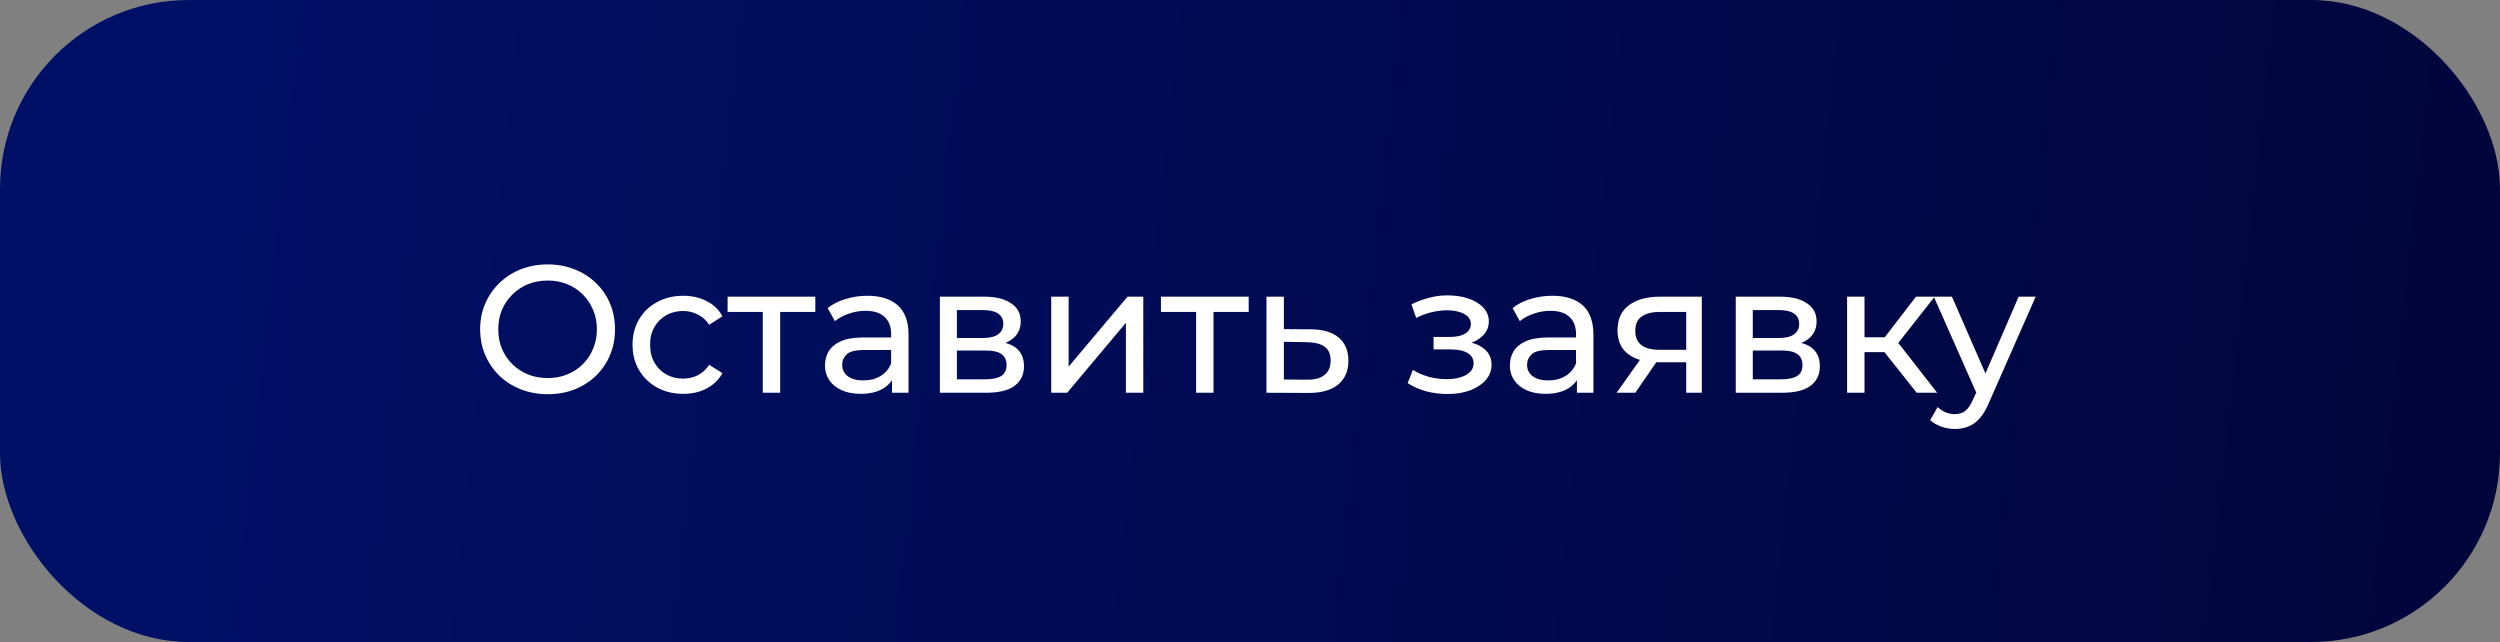
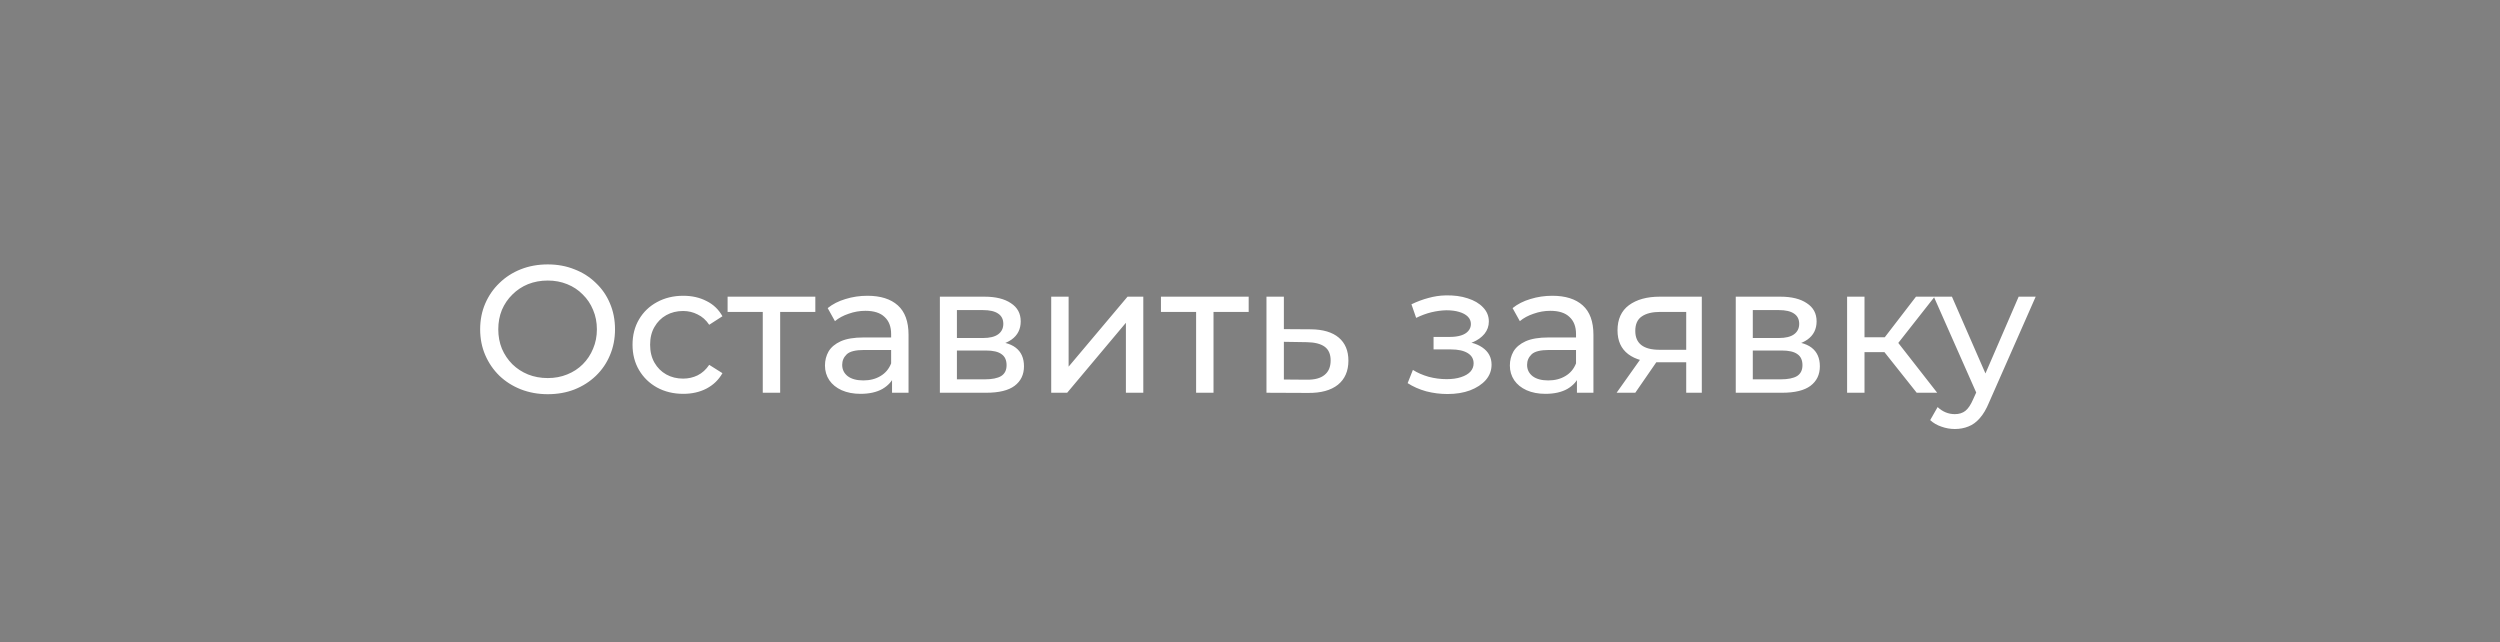
<svg xmlns="http://www.w3.org/2000/svg" width="331" height="85" viewBox="0 0 331 85" fill="none">
  <rect x="0" y="0" width="331" height="85" fill="#808080" stroke="none" />
-   <rect width="331" height="85" rx="25" fill="url(#paint0_linear_7_66)" />
  <path d="M72.524 52.192C71.244 52.192 70.052 51.976 68.948 51.544C67.86 51.112 66.916 50.512 66.116 49.744C65.316 48.96 64.692 48.048 64.244 47.008C63.796 45.968 63.572 44.832 63.572 43.6C63.572 42.368 63.796 41.232 64.244 40.192C64.692 39.152 65.316 38.248 66.116 37.48C66.916 36.696 67.86 36.088 68.948 35.656C70.036 35.224 71.228 35.008 72.524 35.008C73.804 35.008 74.98 35.224 76.052 35.656C77.14 36.072 78.084 36.672 78.884 37.456C79.7 38.224 80.324 39.128 80.756 40.168C81.204 41.208 81.428 42.352 81.428 43.6C81.428 44.848 81.204 45.992 80.756 47.032C80.324 48.072 79.7 48.984 78.884 49.768C78.084 50.536 77.14 51.136 76.052 51.568C74.98 51.984 73.804 52.192 72.524 52.192ZM72.524 50.056C73.452 50.056 74.308 49.896 75.092 49.576C75.892 49.256 76.58 48.808 77.156 48.232C77.748 47.64 78.204 46.952 78.524 46.168C78.86 45.384 79.028 44.528 79.028 43.6C79.028 42.672 78.86 41.816 78.524 41.032C78.204 40.248 77.748 39.568 77.156 38.992C76.58 38.4 75.892 37.944 75.092 37.624C74.308 37.304 73.452 37.144 72.524 37.144C71.58 37.144 70.708 37.304 69.908 37.624C69.124 37.944 68.436 38.4 67.844 38.992C67.252 39.568 66.788 40.248 66.452 41.032C66.132 41.816 65.972 42.672 65.972 43.6C65.972 44.528 66.132 45.384 66.452 46.168C66.788 46.952 67.252 47.64 67.844 48.232C68.436 48.808 69.124 49.256 69.908 49.576C70.708 49.896 71.58 50.056 72.524 50.056ZM90.467 52.144C89.171 52.144 88.011 51.864 86.987 51.304C85.979 50.744 85.187 49.976 84.611 49C84.035 48.024 83.747 46.904 83.747 45.64C83.747 44.376 84.035 43.256 84.611 42.28C85.187 41.304 85.979 40.544 86.987 40C88.011 39.44 89.171 39.16 90.467 39.16C91.619 39.16 92.643 39.392 93.539 39.856C94.451 40.304 95.155 40.976 95.651 41.872L93.899 43C93.483 42.376 92.971 41.92 92.363 41.632C91.771 41.328 91.131 41.176 90.443 41.176C89.611 41.176 88.867 41.36 88.211 41.728C87.555 42.096 87.035 42.616 86.651 43.288C86.267 43.944 86.075 44.728 86.075 45.64C86.075 46.552 86.267 47.344 86.651 48.016C87.035 48.688 87.555 49.208 88.211 49.576C88.867 49.944 89.611 50.128 90.443 50.128C91.131 50.128 91.771 49.984 92.363 49.696C92.971 49.392 93.483 48.928 93.899 48.304L95.651 49.408C95.155 50.288 94.451 50.968 93.539 51.448C92.643 51.912 91.619 52.144 90.467 52.144ZM100.99 52V40.696L101.566 41.296H96.334V39.28H107.95V41.296H102.742L103.294 40.696V52H100.99ZM118.106 52V49.312L117.986 48.808V44.224C117.986 43.248 117.698 42.496 117.122 41.968C116.562 41.424 115.714 41.152 114.578 41.152C113.826 41.152 113.09 41.28 112.37 41.536C111.65 41.776 111.042 42.104 110.546 42.52L109.586 40.792C110.242 40.264 111.026 39.864 111.938 39.592C112.866 39.304 113.834 39.16 114.842 39.16C116.586 39.16 117.93 39.584 118.874 40.432C119.818 41.28 120.29 42.576 120.29 44.32V52H118.106ZM113.93 52.144C112.986 52.144 112.154 51.984 111.434 51.664C110.73 51.344 110.186 50.904 109.802 50.344C109.418 49.768 109.226 49.12 109.226 48.4C109.226 47.712 109.386 47.088 109.706 46.528C110.042 45.968 110.578 45.52 111.314 45.184C112.066 44.848 113.074 44.68 114.338 44.68H118.37V46.336H114.434C113.282 46.336 112.506 46.528 112.106 46.912C111.706 47.296 111.506 47.76 111.506 48.304C111.506 48.928 111.754 49.432 112.25 49.816C112.746 50.184 113.434 50.368 114.314 50.368C115.178 50.368 115.93 50.176 116.57 49.792C117.226 49.408 117.698 48.848 117.986 48.112L118.442 49.696C118.138 50.448 117.602 51.048 116.834 51.496C116.066 51.928 115.098 52.144 113.93 52.144ZM124.439 52V39.28H130.343C131.831 39.28 132.999 39.568 133.847 40.144C134.711 40.704 135.143 41.504 135.143 42.544C135.143 43.584 134.735 44.392 133.919 44.968C133.119 45.528 132.055 45.808 130.727 45.808L131.087 45.184C132.607 45.184 133.735 45.464 134.471 46.024C135.207 46.584 135.575 47.408 135.575 48.496C135.575 49.6 135.159 50.464 134.327 51.088C133.511 51.696 132.255 52 130.559 52H124.439ZM126.695 50.224H130.391C131.351 50.224 132.071 50.08 132.551 49.792C133.031 49.488 133.271 49.008 133.271 48.352C133.271 47.68 133.047 47.192 132.599 46.888C132.167 46.568 131.479 46.408 130.535 46.408H126.695V50.224ZM126.695 44.752H130.151C131.031 44.752 131.695 44.592 132.143 44.272C132.607 43.936 132.839 43.472 132.839 42.88C132.839 42.272 132.607 41.816 132.143 41.512C131.695 41.208 131.031 41.056 130.151 41.056H126.695V44.752ZM139.181 52V39.28H141.485V48.544L149.285 39.28H151.373V52H149.069V42.736L141.293 52H139.181ZM158.365 52V40.696L158.941 41.296H153.709V39.28H165.325V41.296H160.117L160.669 40.696V52H158.365ZM173.561 43.6C175.177 43.616 176.409 43.984 177.257 44.704C178.105 45.424 178.529 46.44 178.529 47.752C178.529 49.128 178.065 50.192 177.137 50.944C176.209 51.68 174.897 52.04 173.201 52.024L167.681 52V39.28H169.985V43.576L173.561 43.6ZM173.009 50.272C174.049 50.288 174.833 50.08 175.361 49.648C175.905 49.216 176.177 48.576 176.177 47.728C176.177 46.896 175.913 46.288 175.385 45.904C174.857 45.52 174.065 45.32 173.009 45.304L169.985 45.256V50.248L173.009 50.272ZM191.651 52.168C190.691 52.168 189.747 52.048 188.819 51.808C187.907 51.552 187.091 51.192 186.371 50.728L187.067 48.976C187.675 49.36 188.371 49.664 189.155 49.888C189.939 50.096 190.731 50.2 191.531 50.2C192.267 50.2 192.899 50.112 193.427 49.936C193.971 49.76 194.387 49.52 194.675 49.216C194.963 48.896 195.107 48.528 195.107 48.112C195.107 47.52 194.843 47.064 194.315 46.744C193.787 46.424 193.051 46.264 192.107 46.264H189.803V44.608H191.963C192.523 44.608 193.011 44.544 193.427 44.416C193.843 44.288 194.163 44.096 194.387 43.84C194.627 43.568 194.747 43.256 194.747 42.904C194.747 42.52 194.611 42.192 194.339 41.92C194.067 41.648 193.683 41.44 193.187 41.296C192.707 41.152 192.139 41.08 191.483 41.08C190.843 41.096 190.187 41.184 189.515 41.344C188.859 41.504 188.187 41.752 187.499 42.088L186.875 40.288C187.643 39.92 188.395 39.64 189.131 39.448C189.883 39.24 190.627 39.128 191.363 39.112C192.467 39.08 193.451 39.208 194.315 39.496C195.179 39.768 195.859 40.168 196.355 40.696C196.867 41.224 197.123 41.848 197.123 42.568C197.123 43.176 196.931 43.72 196.547 44.2C196.163 44.664 195.651 45.032 195.011 45.304C194.371 45.576 193.635 45.712 192.803 45.712L192.899 45.16C194.323 45.16 195.443 45.44 196.259 46C197.075 46.56 197.483 47.32 197.483 48.28C197.483 49.048 197.227 49.728 196.715 50.32C196.203 50.896 195.507 51.352 194.627 51.688C193.763 52.008 192.771 52.168 191.651 52.168ZM208.786 52V49.312L208.666 48.808V44.224C208.666 43.248 208.378 42.496 207.802 41.968C207.242 41.424 206.394 41.152 205.258 41.152C204.506 41.152 203.77 41.28 203.05 41.536C202.33 41.776 201.722 42.104 201.226 42.52L200.266 40.792C200.922 40.264 201.706 39.864 202.618 39.592C203.546 39.304 204.514 39.16 205.522 39.16C207.266 39.16 208.61 39.584 209.554 40.432C210.498 41.28 210.97 42.576 210.97 44.32V52H208.786ZM204.61 52.144C203.666 52.144 202.834 51.984 202.114 51.664C201.41 51.344 200.866 50.904 200.482 50.344C200.098 49.768 199.906 49.12 199.906 48.4C199.906 47.712 200.066 47.088 200.386 46.528C200.722 45.968 201.258 45.52 201.994 45.184C202.746 44.848 203.754 44.68 205.018 44.68H209.05V46.336H205.114C203.962 46.336 203.186 46.528 202.786 46.912C202.386 47.296 202.186 47.76 202.186 48.304C202.186 48.928 202.434 49.432 202.93 49.816C203.426 50.184 204.114 50.368 204.994 50.368C205.858 50.368 206.61 50.176 207.25 49.792C207.906 49.408 208.378 48.848 208.666 48.112L209.122 49.696C208.818 50.448 208.282 51.048 207.514 51.496C206.746 51.928 205.778 52.144 204.61 52.144ZM223.255 52V47.536L223.615 47.968H219.559C217.863 47.968 216.535 47.608 215.575 46.888C214.631 46.168 214.159 45.12 214.159 43.744C214.159 42.272 214.663 41.16 215.671 40.408C216.695 39.656 218.055 39.28 219.751 39.28H225.319V52H223.255ZM214.039 52L217.495 47.128H219.871L216.511 52H214.039ZM223.255 46.816V40.648L223.615 41.296H219.823C218.767 41.296 217.951 41.496 217.375 41.896C216.799 42.28 216.511 42.92 216.511 43.816C216.511 45.48 217.583 46.312 219.727 46.312H223.615L223.255 46.816ZM229.814 52V39.28H235.718C237.206 39.28 238.374 39.568 239.222 40.144C240.086 40.704 240.518 41.504 240.518 42.544C240.518 43.584 240.11 44.392 239.294 44.968C238.494 45.528 237.43 45.808 236.102 45.808L236.462 45.184C237.982 45.184 239.11 45.464 239.846 46.024C240.582 46.584 240.95 47.408 240.95 48.496C240.95 49.6 240.534 50.464 239.702 51.088C238.886 51.696 237.63 52 235.934 52H229.814ZM232.07 50.224H235.766C236.726 50.224 237.446 50.08 237.926 49.792C238.406 49.488 238.646 49.008 238.646 48.352C238.646 47.68 238.422 47.192 237.974 46.888C237.542 46.568 236.854 46.408 235.91 46.408H232.07V50.224ZM232.07 44.752H235.526C236.406 44.752 237.07 44.592 237.518 44.272C237.982 43.936 238.214 43.472 238.214 42.88C238.214 42.272 237.982 41.816 237.518 41.512C237.07 41.208 236.406 41.056 235.526 41.056H232.07V44.752ZM253.772 52L248.852 45.808L250.748 44.656L256.484 52H253.772ZM244.556 52V39.28H246.86V52H244.556ZM246.164 46.624V44.656H250.364V46.624H246.164ZM250.94 45.904L248.804 45.616L253.676 39.28H256.148L250.94 45.904ZM258.821 56.8C258.213 56.8 257.621 56.696 257.045 56.488C256.469 56.296 255.973 56.008 255.557 55.624L256.541 53.896C256.861 54.2 257.213 54.432 257.597 54.592C257.981 54.752 258.389 54.832 258.821 54.832C259.381 54.832 259.845 54.688 260.213 54.4C260.581 54.112 260.925 53.6 261.245 52.864L262.037 51.112L262.277 50.824L267.269 39.28H269.525L263.357 53.272C262.989 54.168 262.573 54.872 262.109 55.384C261.661 55.896 261.165 56.256 260.621 56.464C260.077 56.688 259.477 56.8 258.821 56.8ZM261.845 52.408L256.037 39.28H258.437L263.381 50.608L261.845 52.408Z" fill="white" />
  <defs>
    <linearGradient id="paint0_linear_7_66" x1="21.719" y1="33.119" x2="425.272" y2="77.413" gradientUnits="userSpaceOnUse">
      <stop stop-color="#001067" />
      <stop offset="1" stop-color="#00022E" />
    </linearGradient>
  </defs>
</svg>